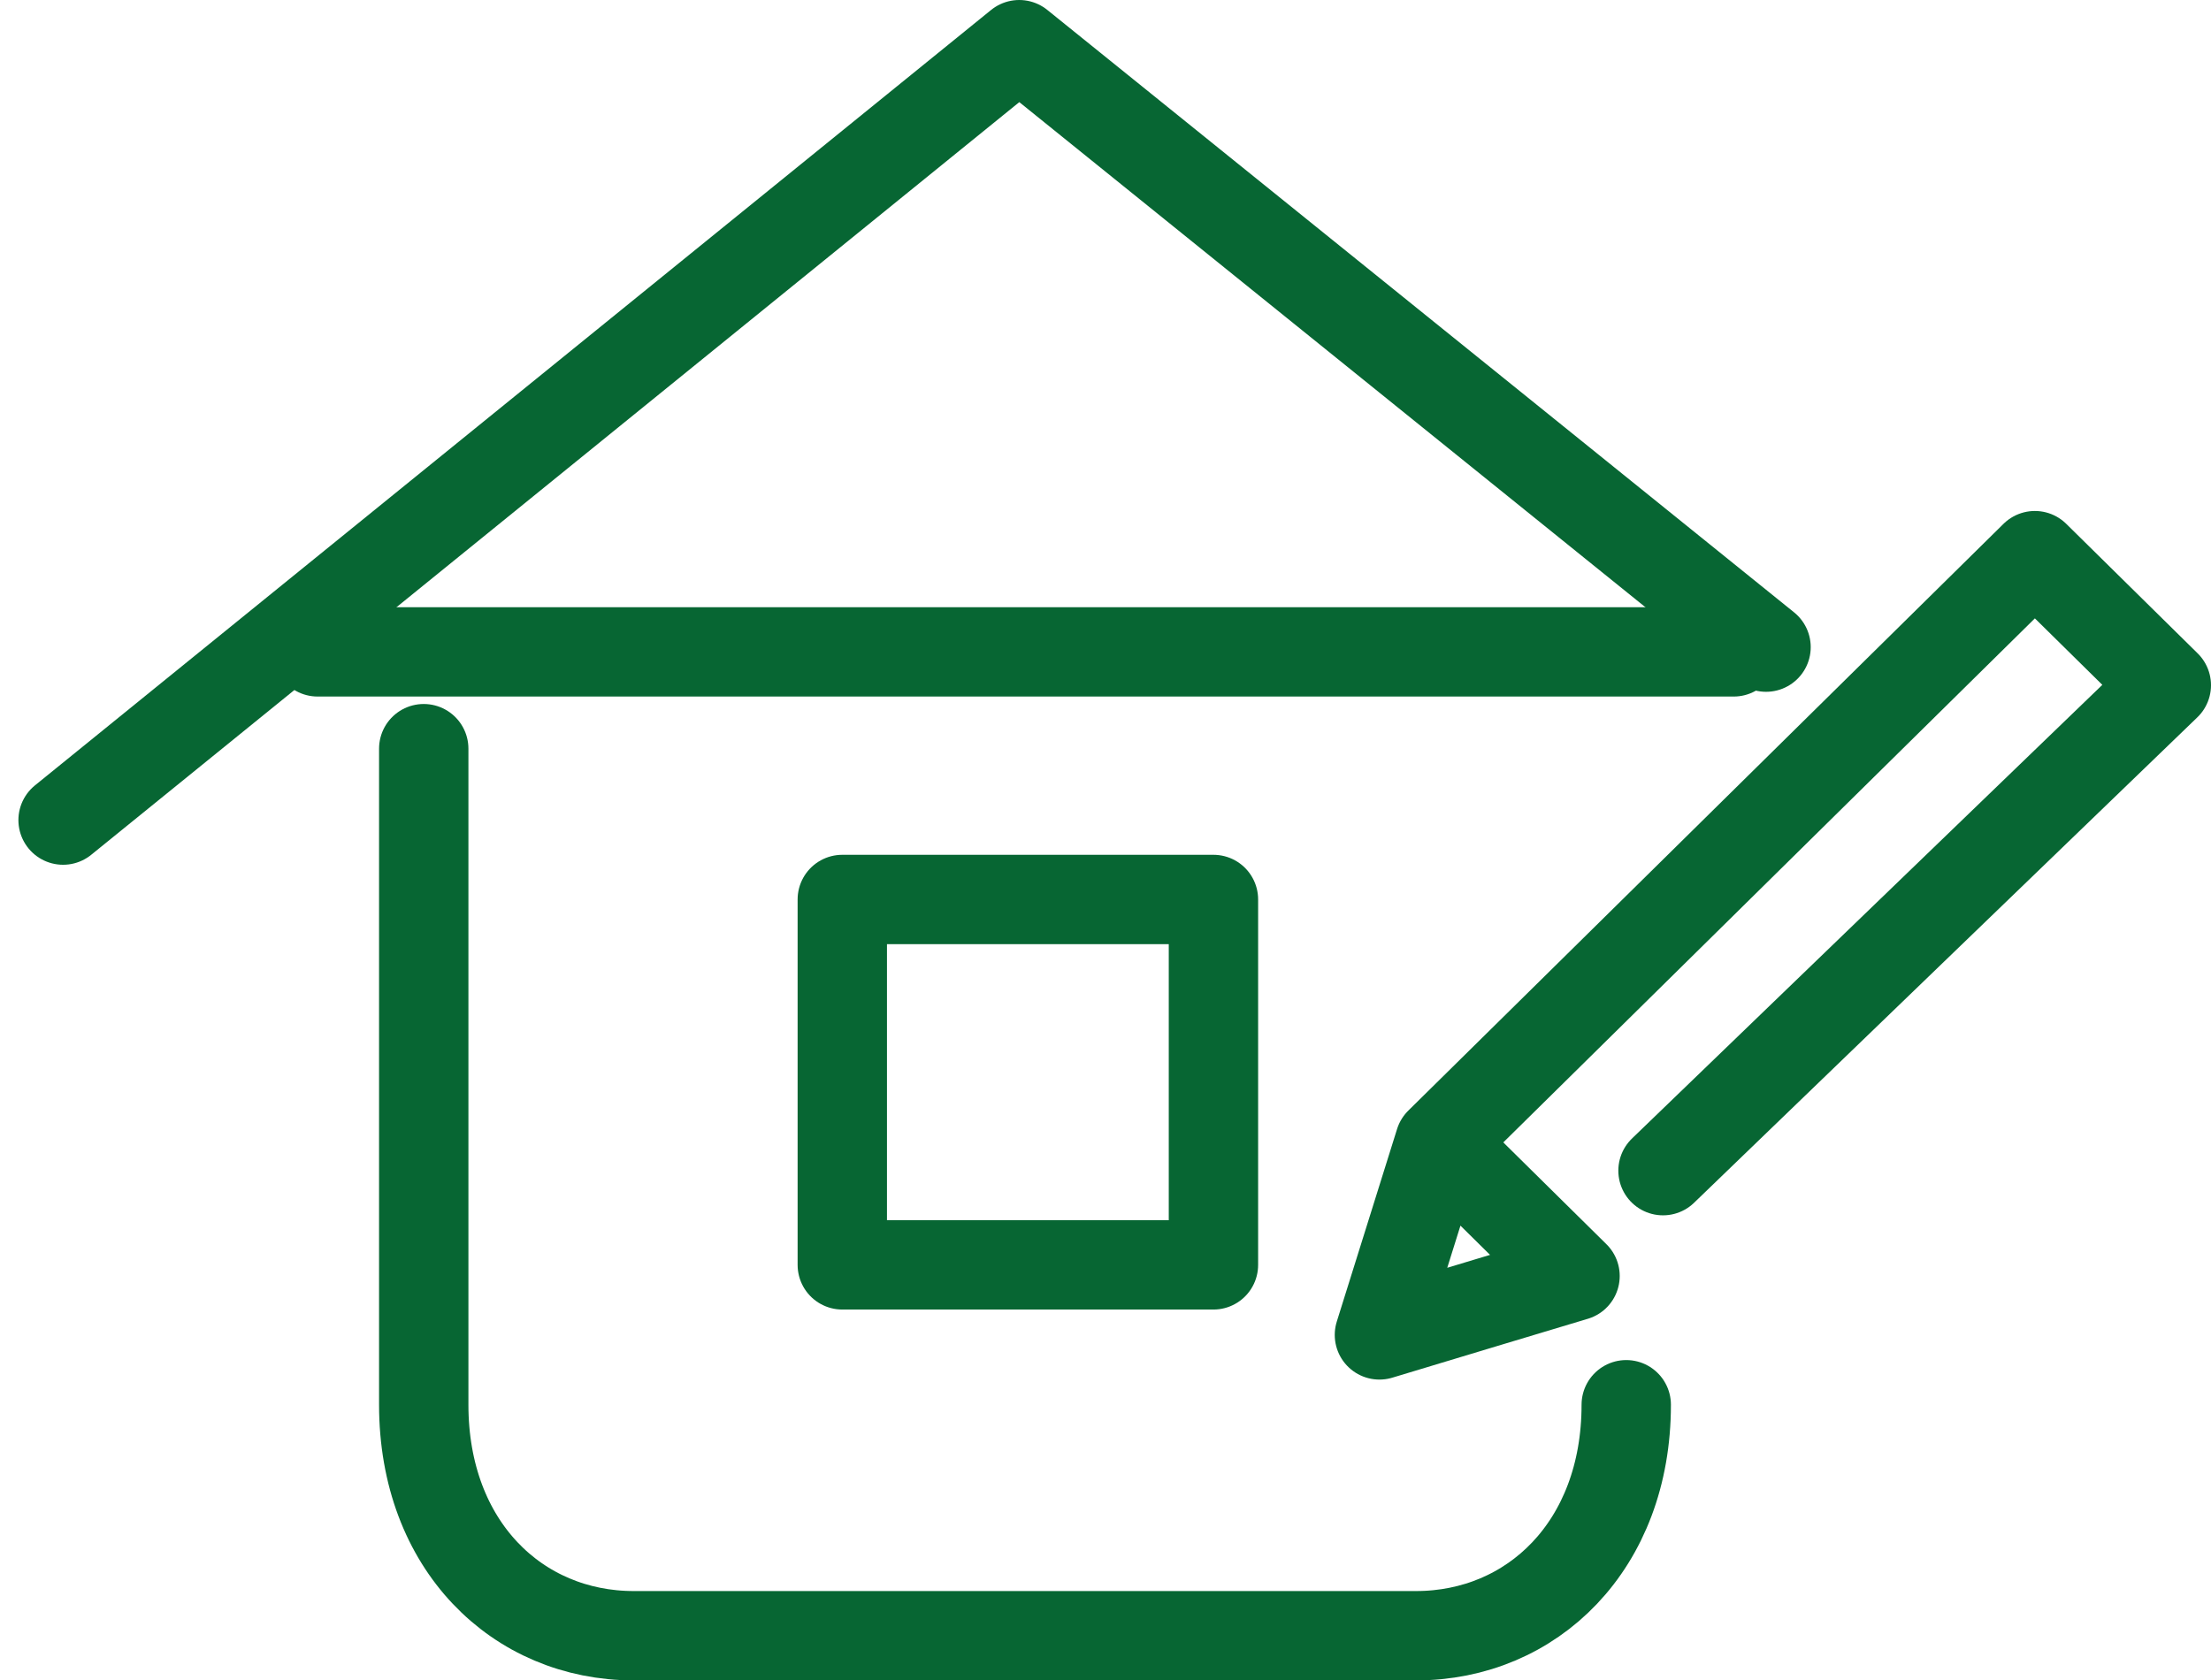
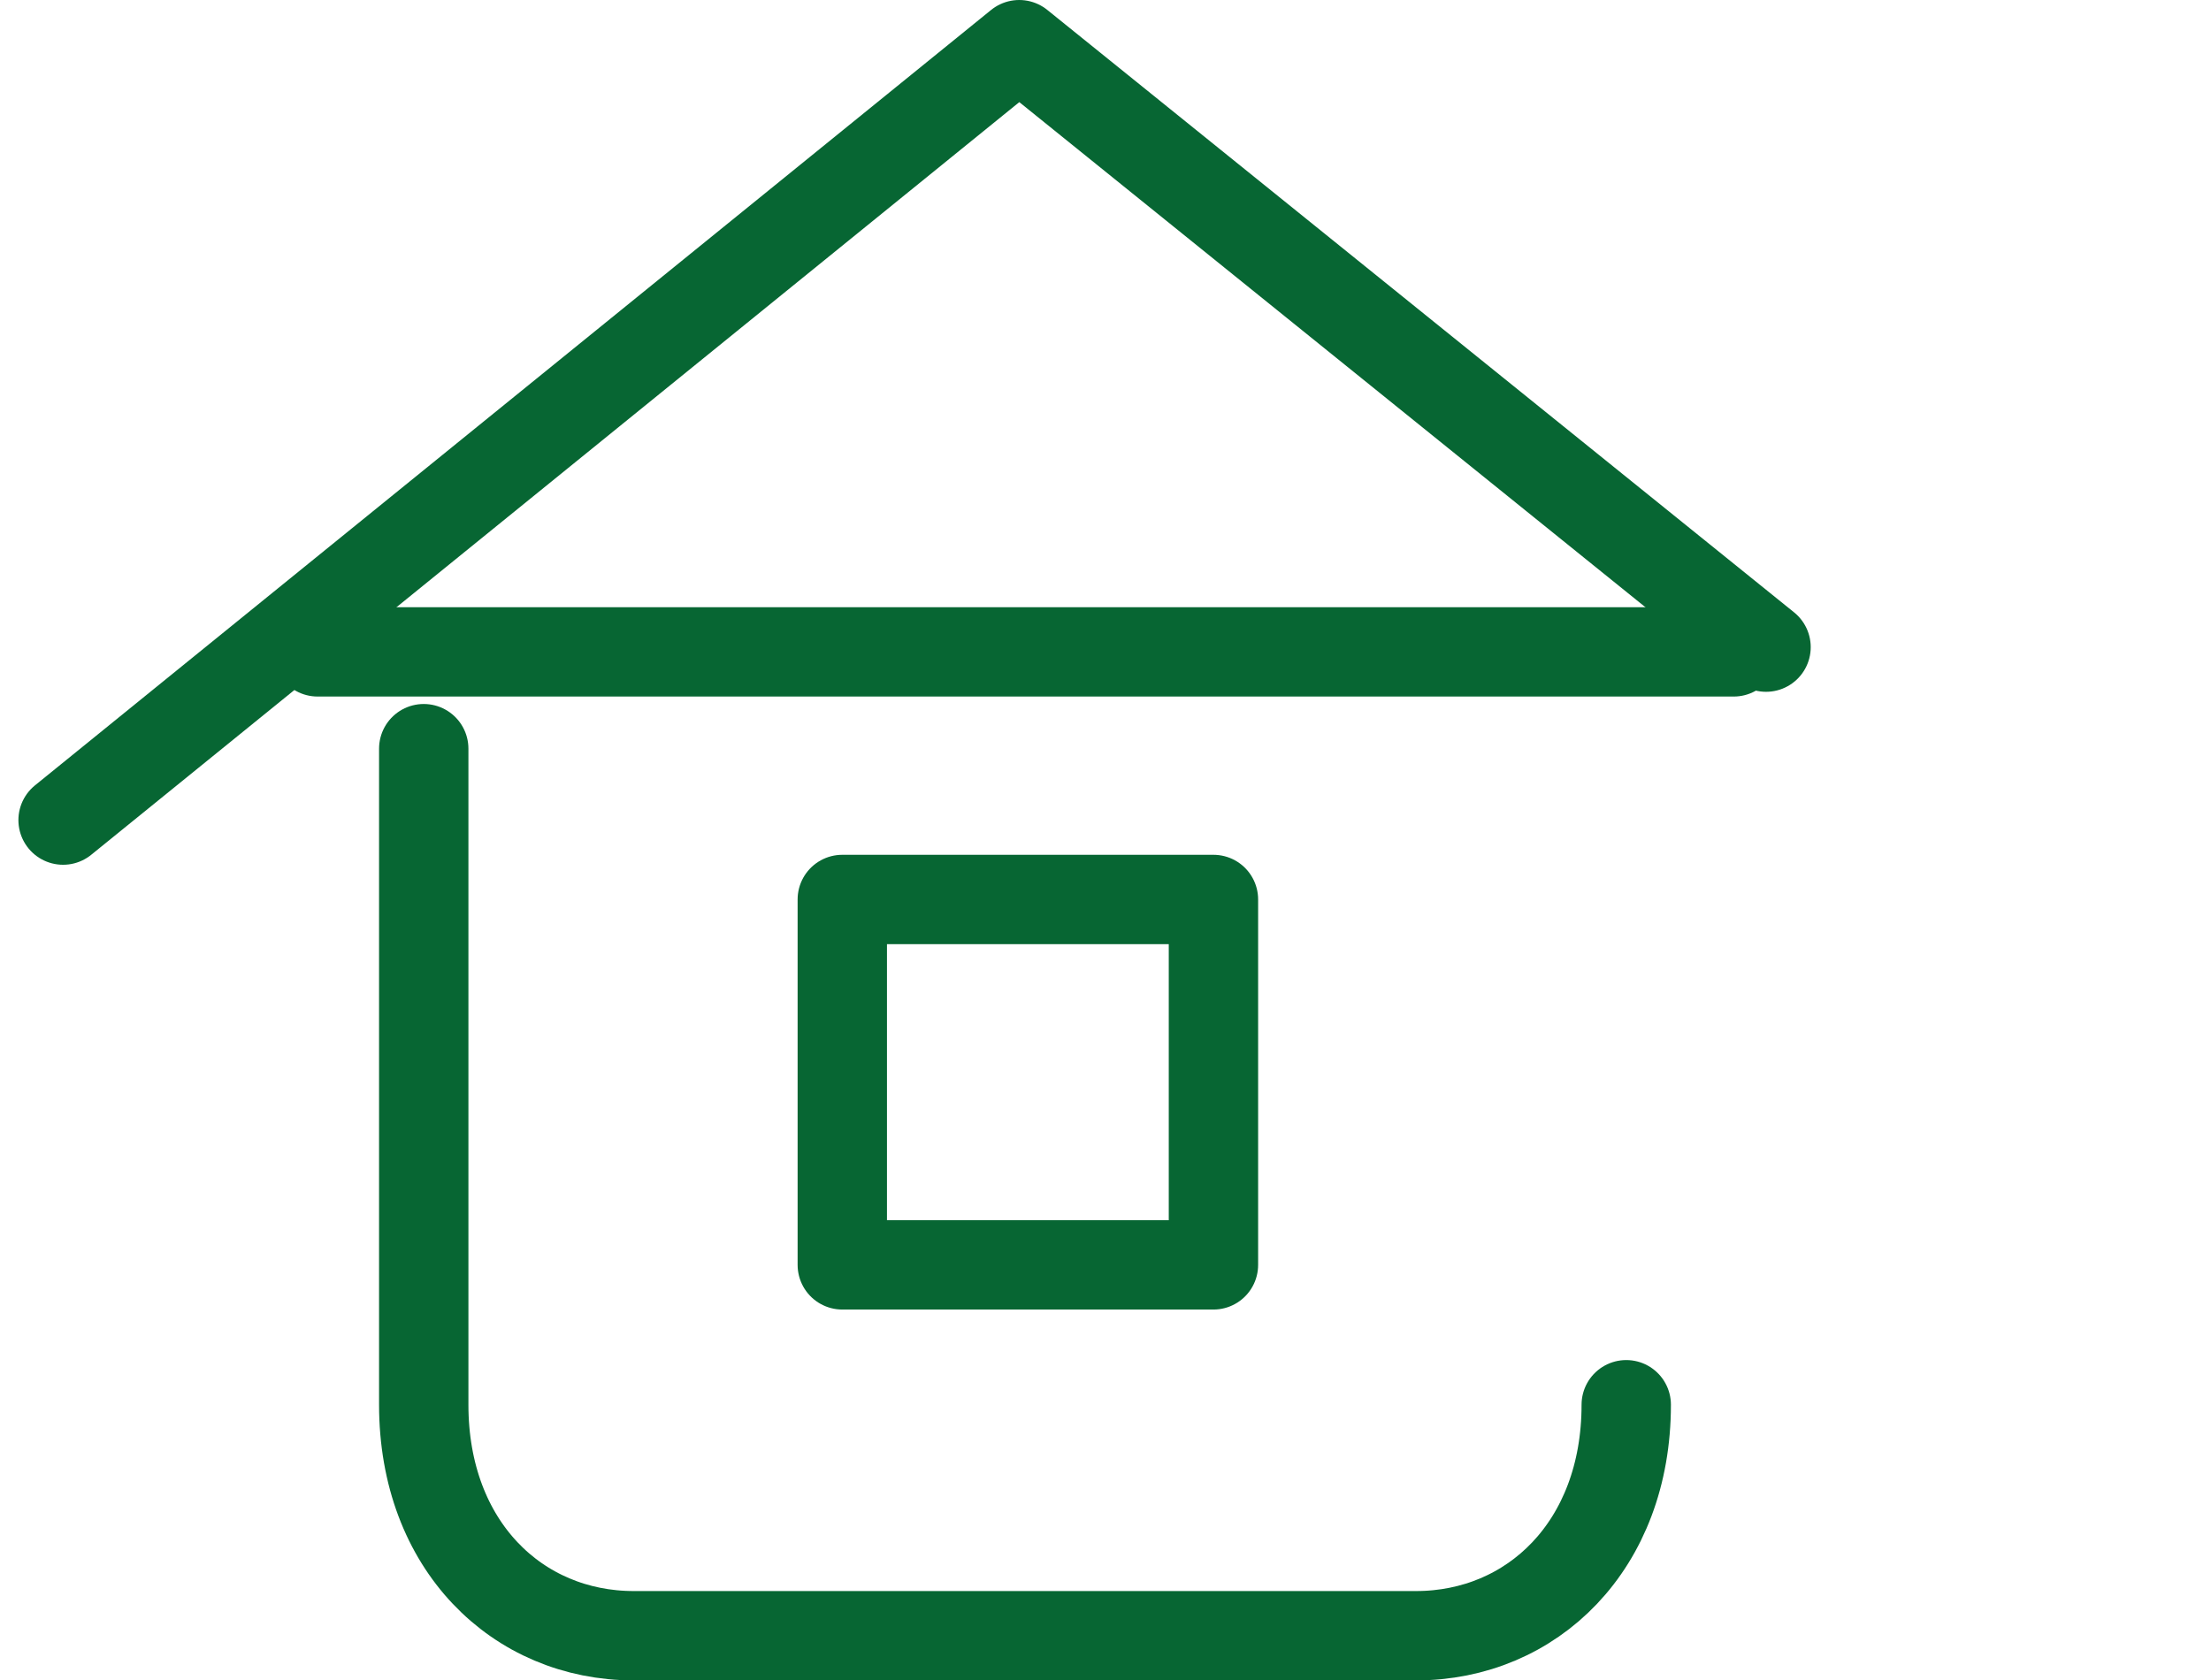
<svg xmlns="http://www.w3.org/2000/svg" width="49.486" height="37.617" viewBox="0 0 49.486 37.617">
  <g id="Group_488" data-name="Group 488" transform="translate(-879.104 -1818.457)">
    <g id="Group_355" data-name="Group 355" transform="translate(880.511 1819.457)">
-       <path id="Path_663" data-name="Path 663" d="M1740.571,1407.721l11.265-10.868-2.942-2.9-13.321,13.135-1.349,4.31,2.492-.752,1.886-.567-2.385-2.355" transform="translate(-1704.757 -1382.514)" fill="none" stroke="#076633" stroke-linecap="round" stroke-linejoin="round" stroke-width="2" />
      <path id="Path_664" data-name="Path 664" d="M1736.564,1414.047c0,3.154-2.108,5.171-4.705,5.171H1714.35c-2.6,0-4.7-2.017-4.7-5.171V1399.36" transform="translate(-1701.573 -1383.6)" fill="none" stroke="#076633" stroke-linecap="round" stroke-linejoin="round" stroke-width="2" />
      <path id="Path_665" data-name="Path 665" d="M1742.365,1396.987,1725.65,1383.5l-21.4,17.359" transform="translate(-1704.245 -1383.5)" fill="none" stroke="#076633" stroke-linecap="round" stroke-linejoin="round" stroke-width="2" />
      <rect id="Rectangle_44" data-name="Rectangle 44" width="8.307" height="8.18" transform="translate(17.445 19.136)" fill="none" stroke="#076633" stroke-linecap="round" stroke-linejoin="round" stroke-width="2" />
    </g>
    <path id="Path_666" data-name="Path 666" d="M930.729,1952.657h31.695" transform="translate(-44.516 -119.607)" fill="none" stroke="#076633" stroke-linecap="round" stroke-linejoin="round" stroke-width="2" />
  </g>
</svg>